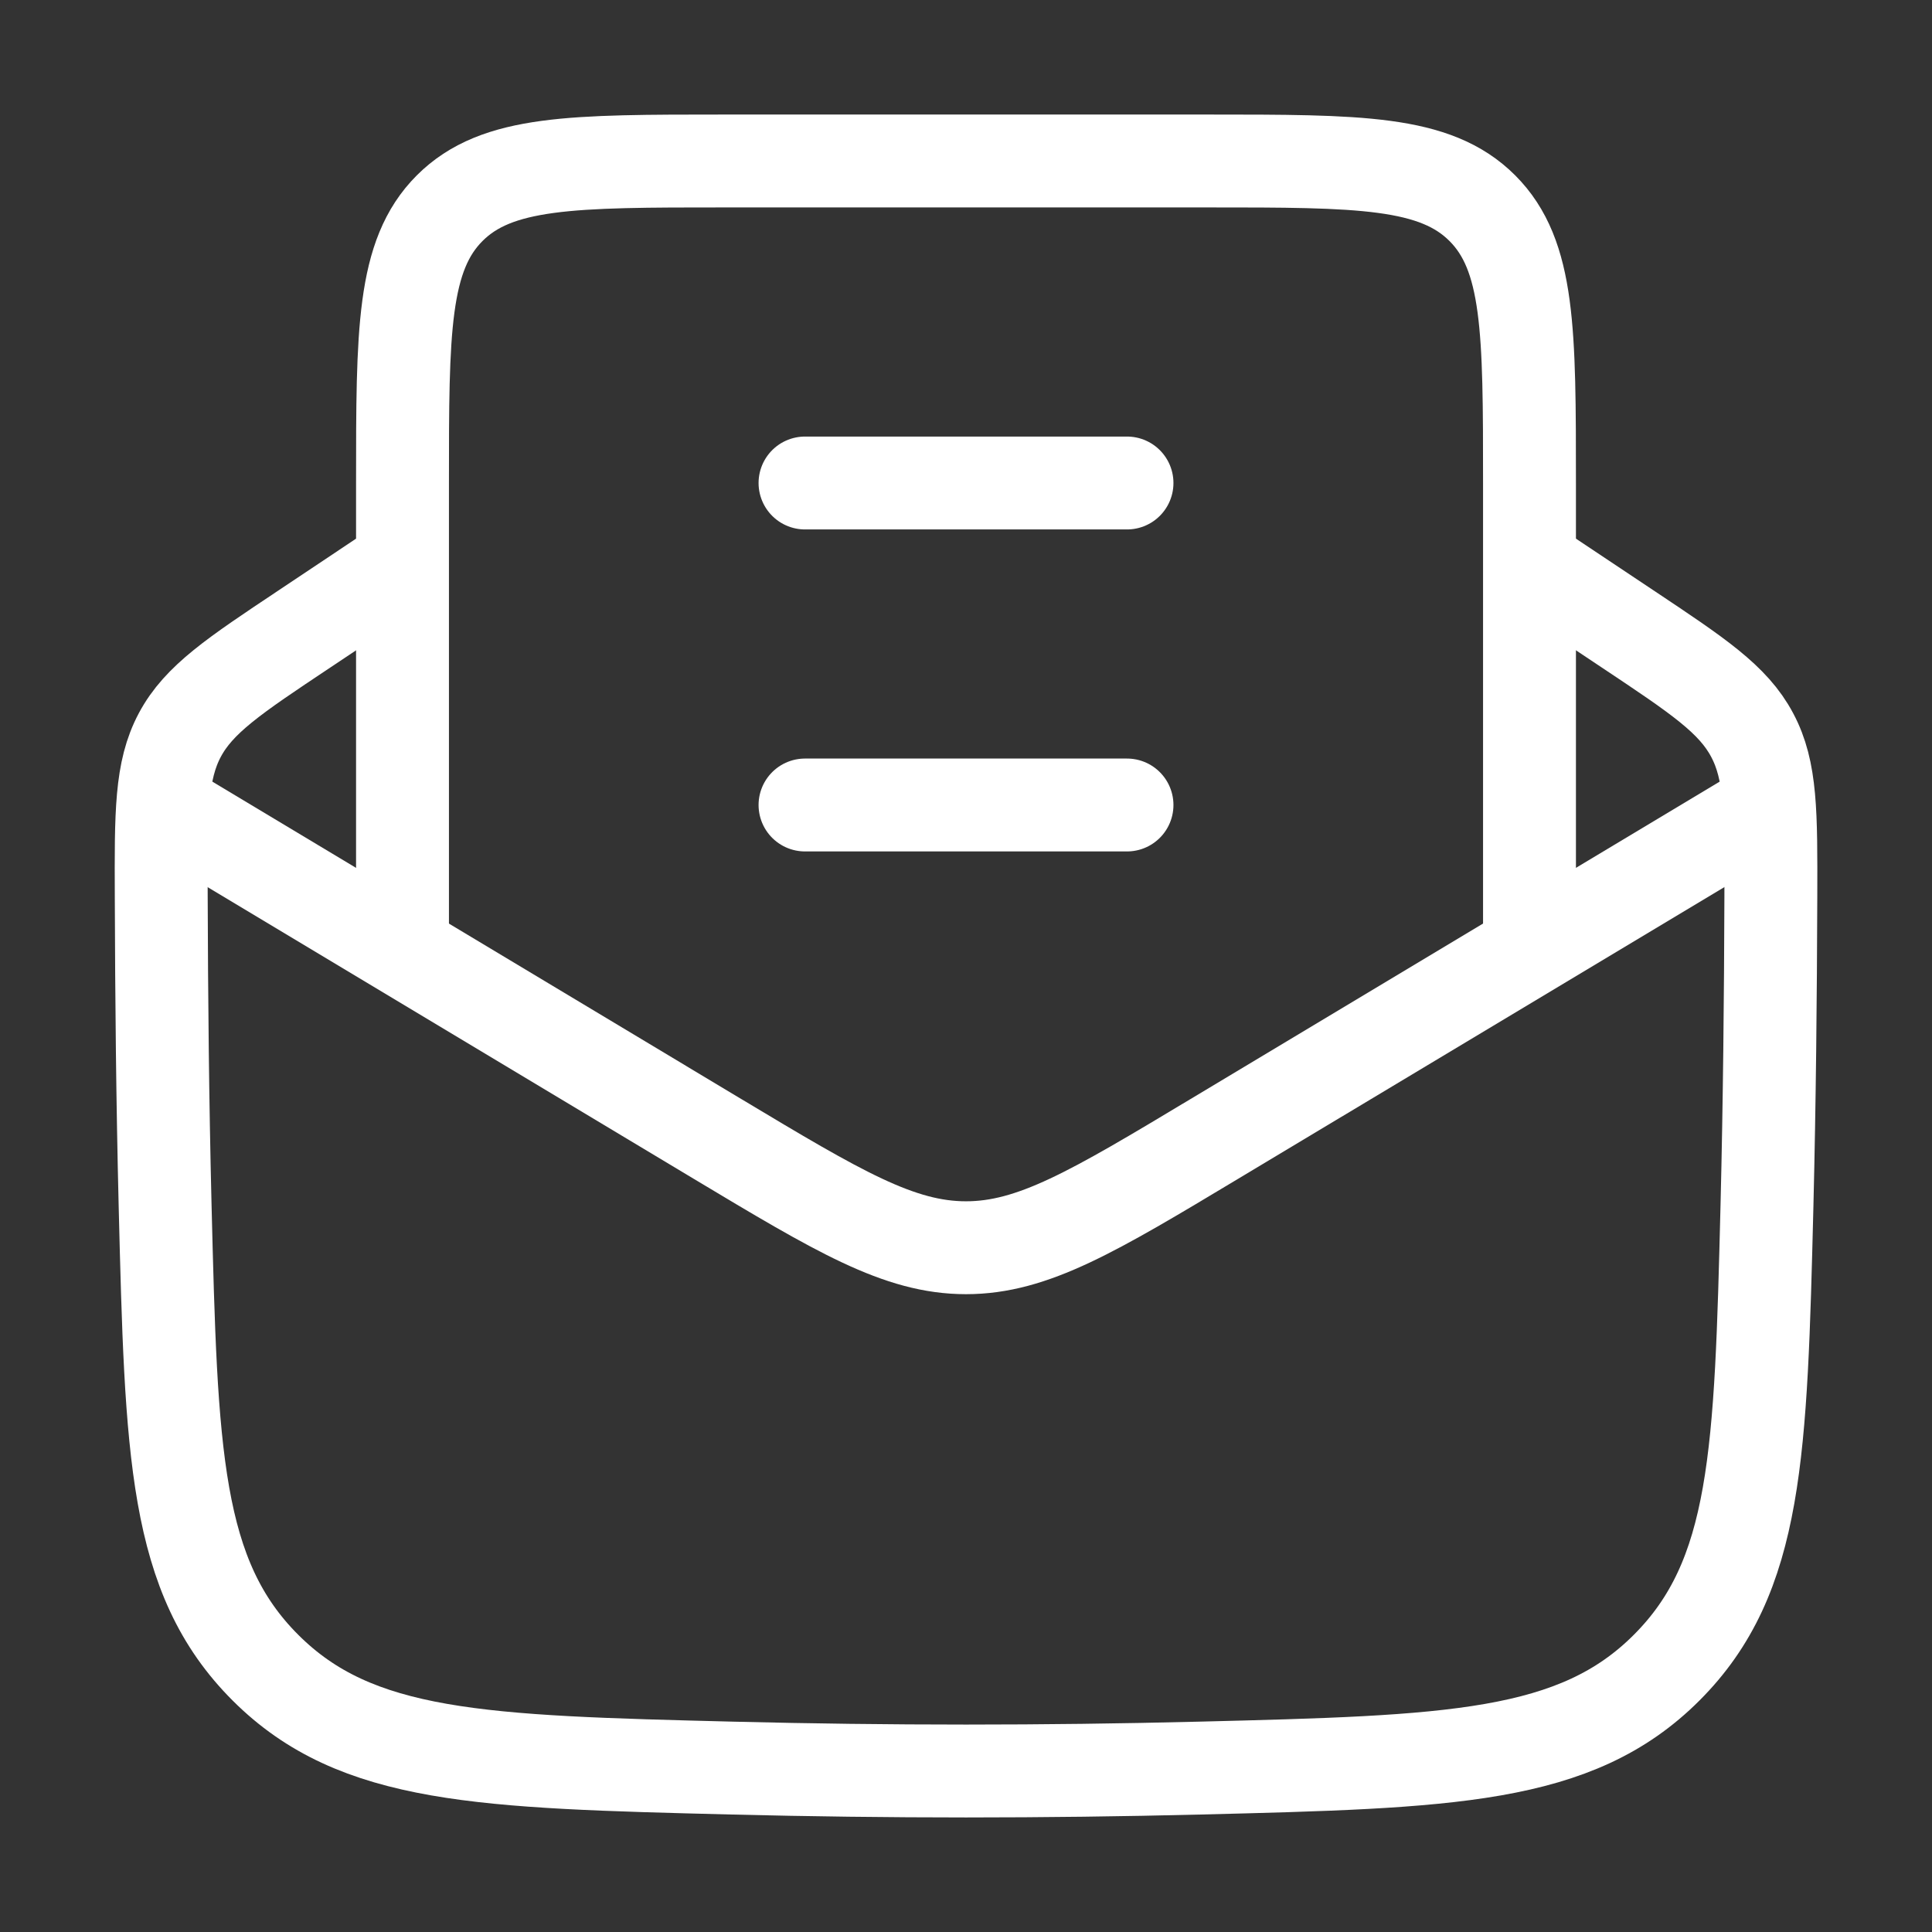
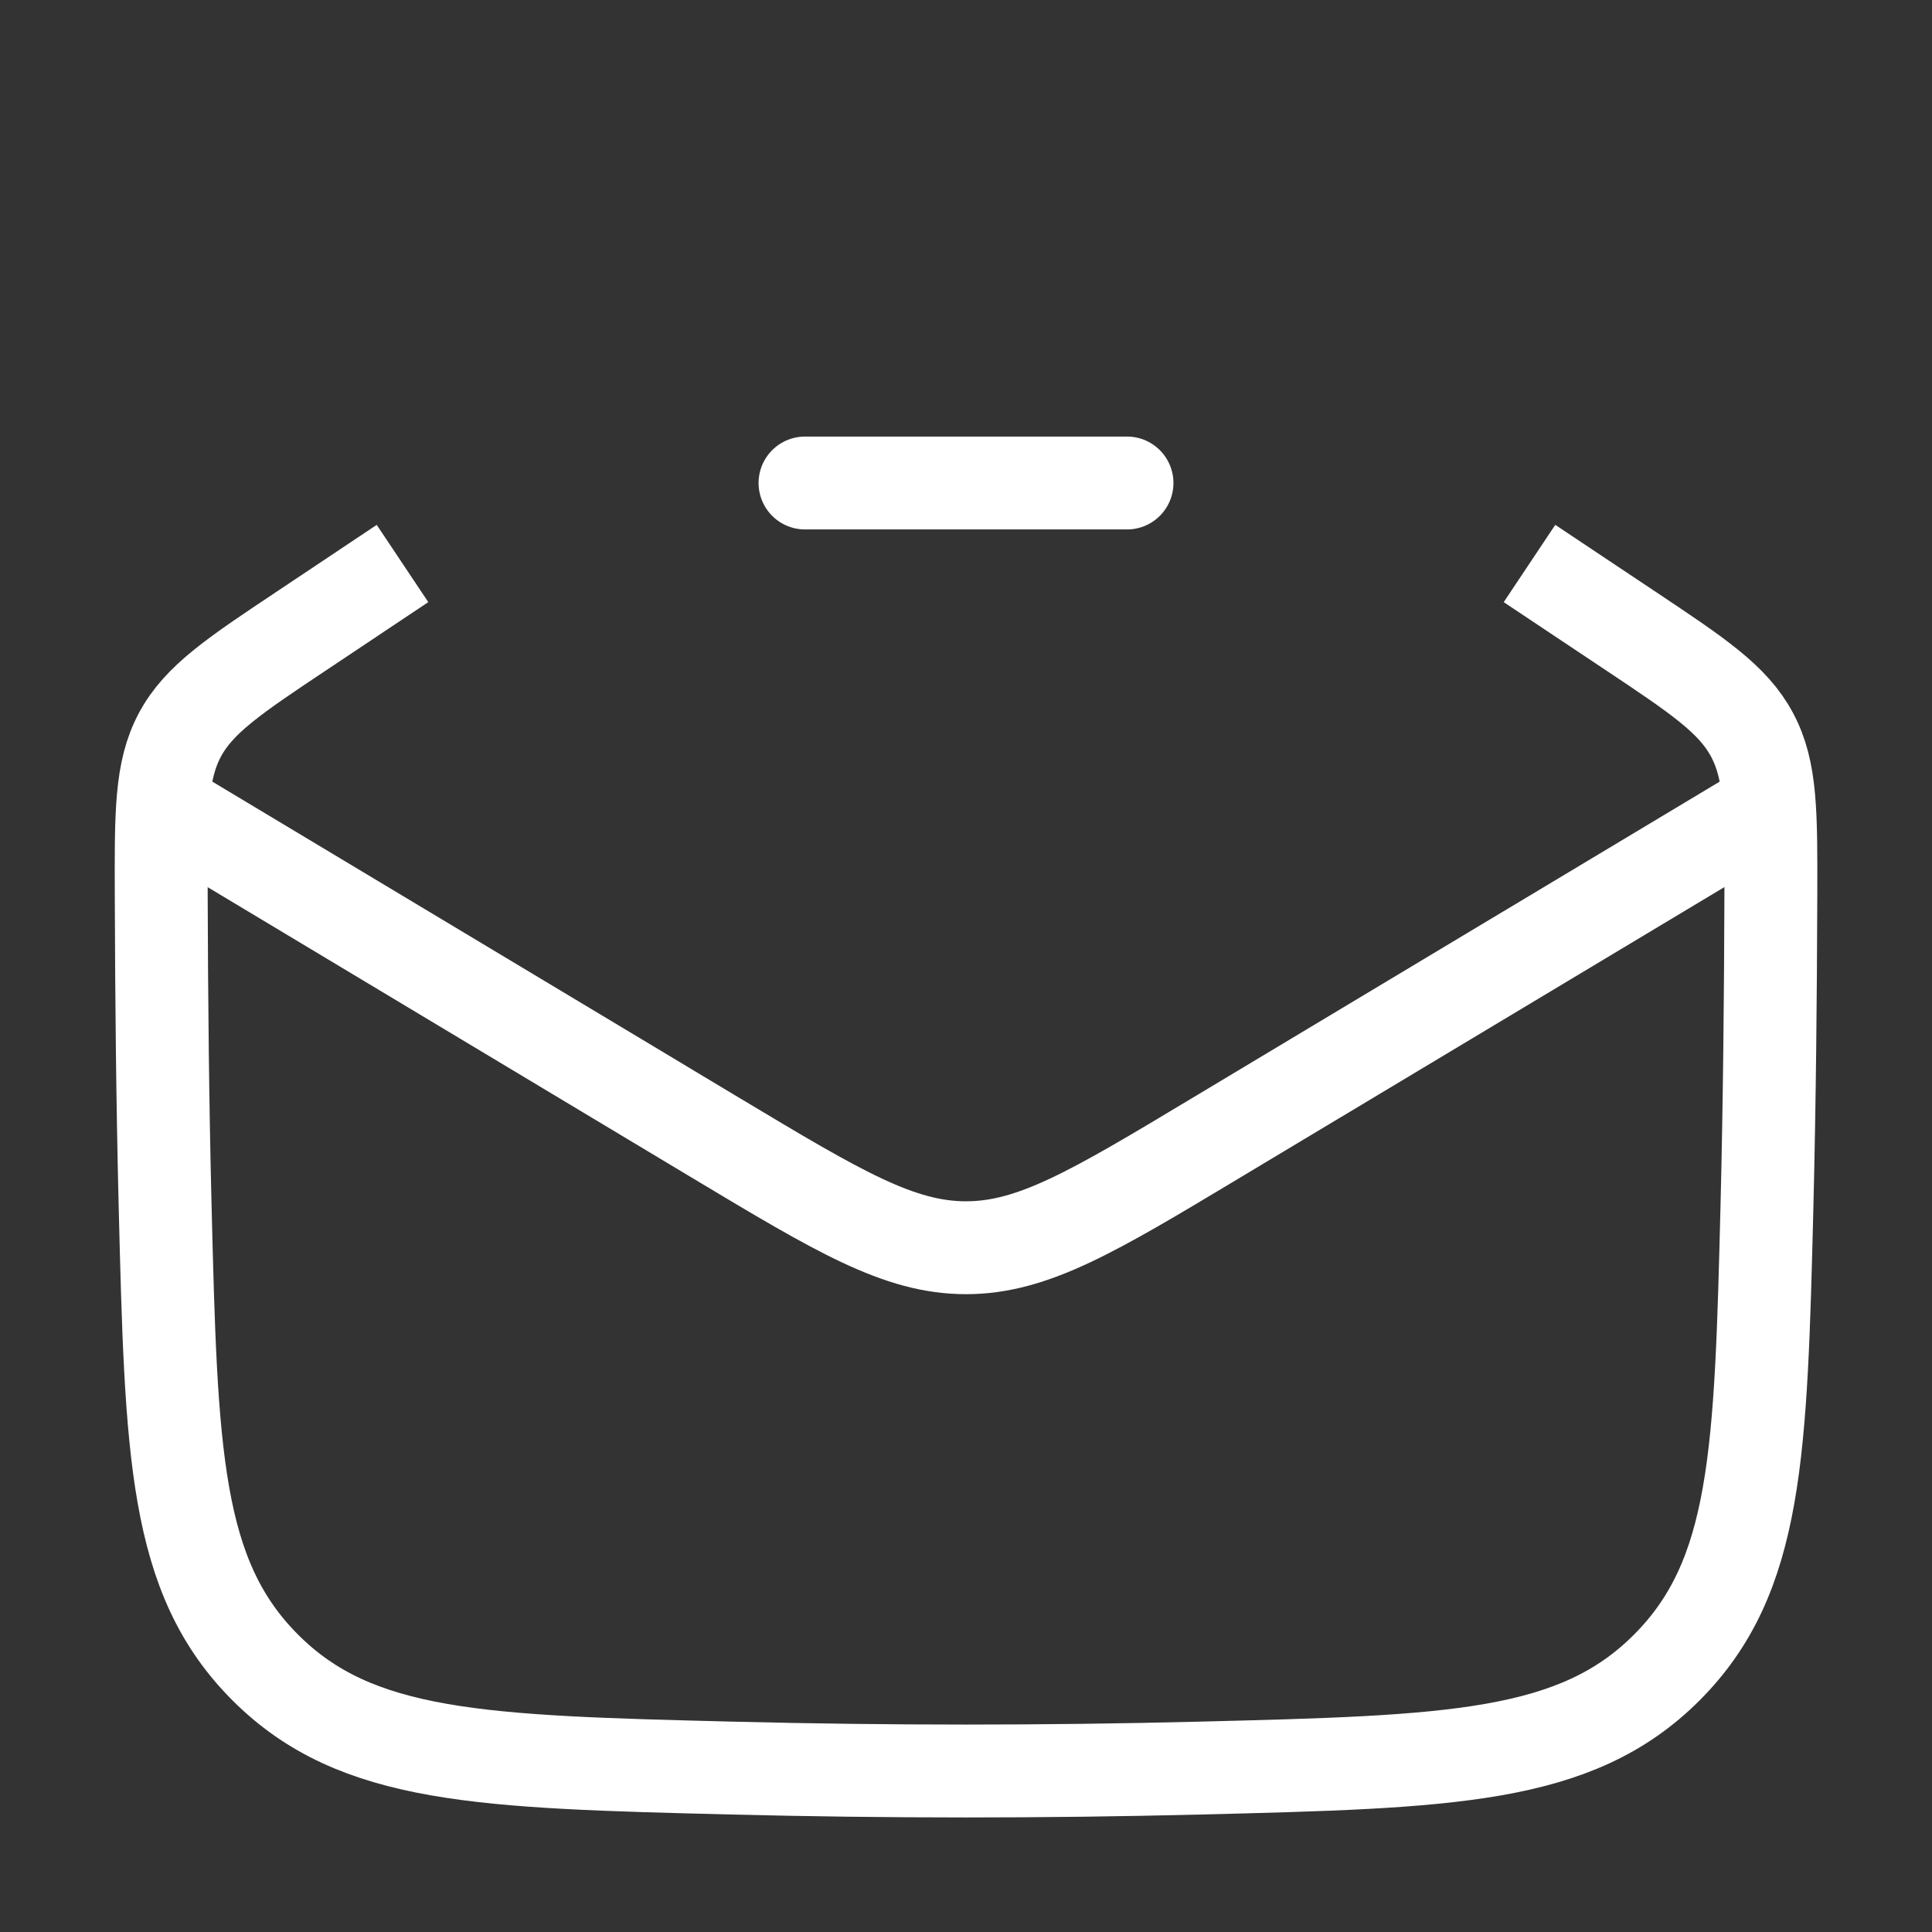
<svg xmlns="http://www.w3.org/2000/svg" width="104" height="104" viewBox="0 0 104 104" fill="none">
  <rect x="0" y="0" width="104" height="104" fill="#333333" stroke="none" />
  <path d="M21.667 30.333L16.389 33.856C12.601 36.378 10.708 37.639 9.681 39.563C8.654 41.491 8.662 43.753 8.68 48.273C8.697 53.724 8.749 59.271 8.888 64.887C9.221 78.212 9.386 84.872 14.287 89.769C19.184 94.666 25.935 94.839 39.438 95.177C47.813 95.386 56.192 95.386 64.567 95.177C78.069 94.839 84.821 94.67 89.717 89.769C94.614 84.872 94.783 78.212 95.117 64.887C95.255 59.271 95.307 53.724 95.325 48.277C95.338 43.753 95.346 41.491 94.319 39.567C93.297 37.639 91.403 36.378 87.616 33.856L82.333 30.333" stroke="white" stroke-width="5" stroke-linejoin="round" />
  <path d="M8.667 43.333L38.623 61.308C45.14 65.216 48.399 67.166 52 67.166C55.601 67.166 58.86 65.216 65.377 61.303L95.333 43.333" stroke="white" stroke-width="5" stroke-linejoin="round" />
-   <path d="M21.667 52V26C21.667 17.827 21.667 13.745 24.206 11.206C26.745 8.666 30.827 8.666 39 8.666H65C73.173 8.666 77.255 8.666 79.794 11.206C82.333 13.745 82.333 17.827 82.333 26V52" stroke="white" stroke-width="5" />
-   <path d="M43.334 43.333H60.667M43.334 26H60.667" stroke="white" stroke-width="5" stroke-linecap="round" stroke-linejoin="round" />
+   <path d="M43.334 43.333M43.334 26H60.667" stroke="white" stroke-width="5" stroke-linecap="round" stroke-linejoin="round" />
</svg>